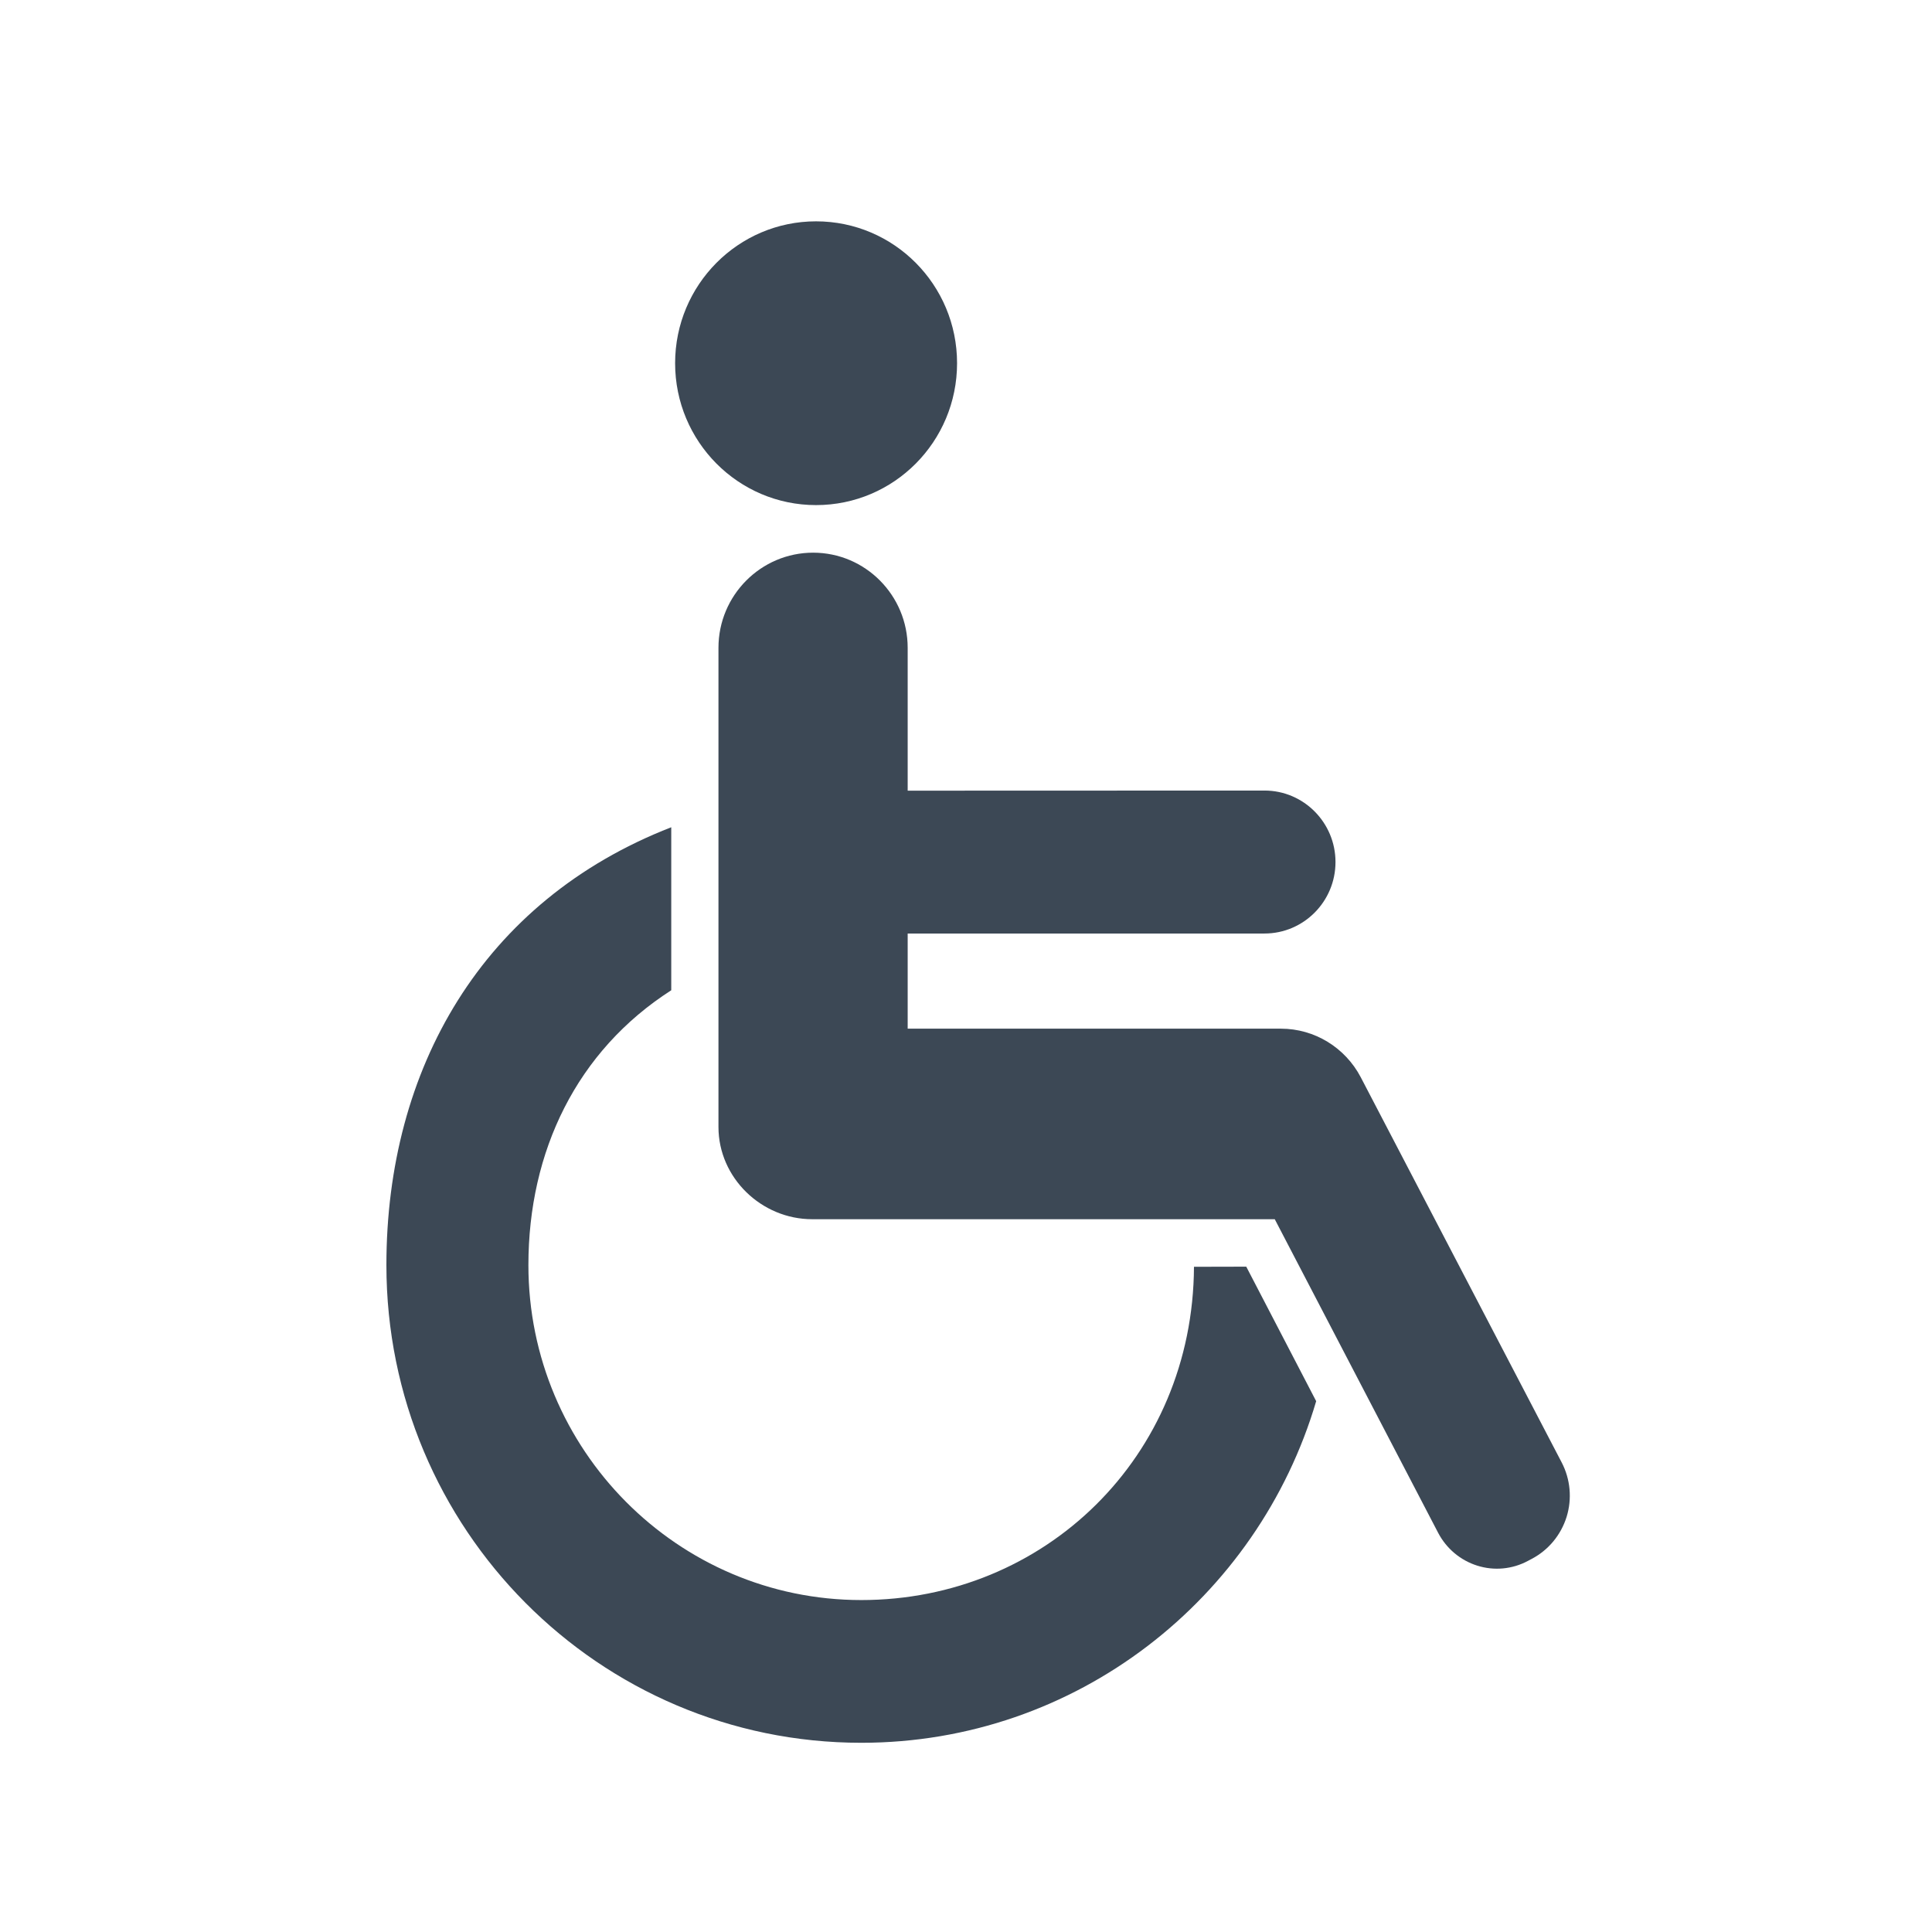
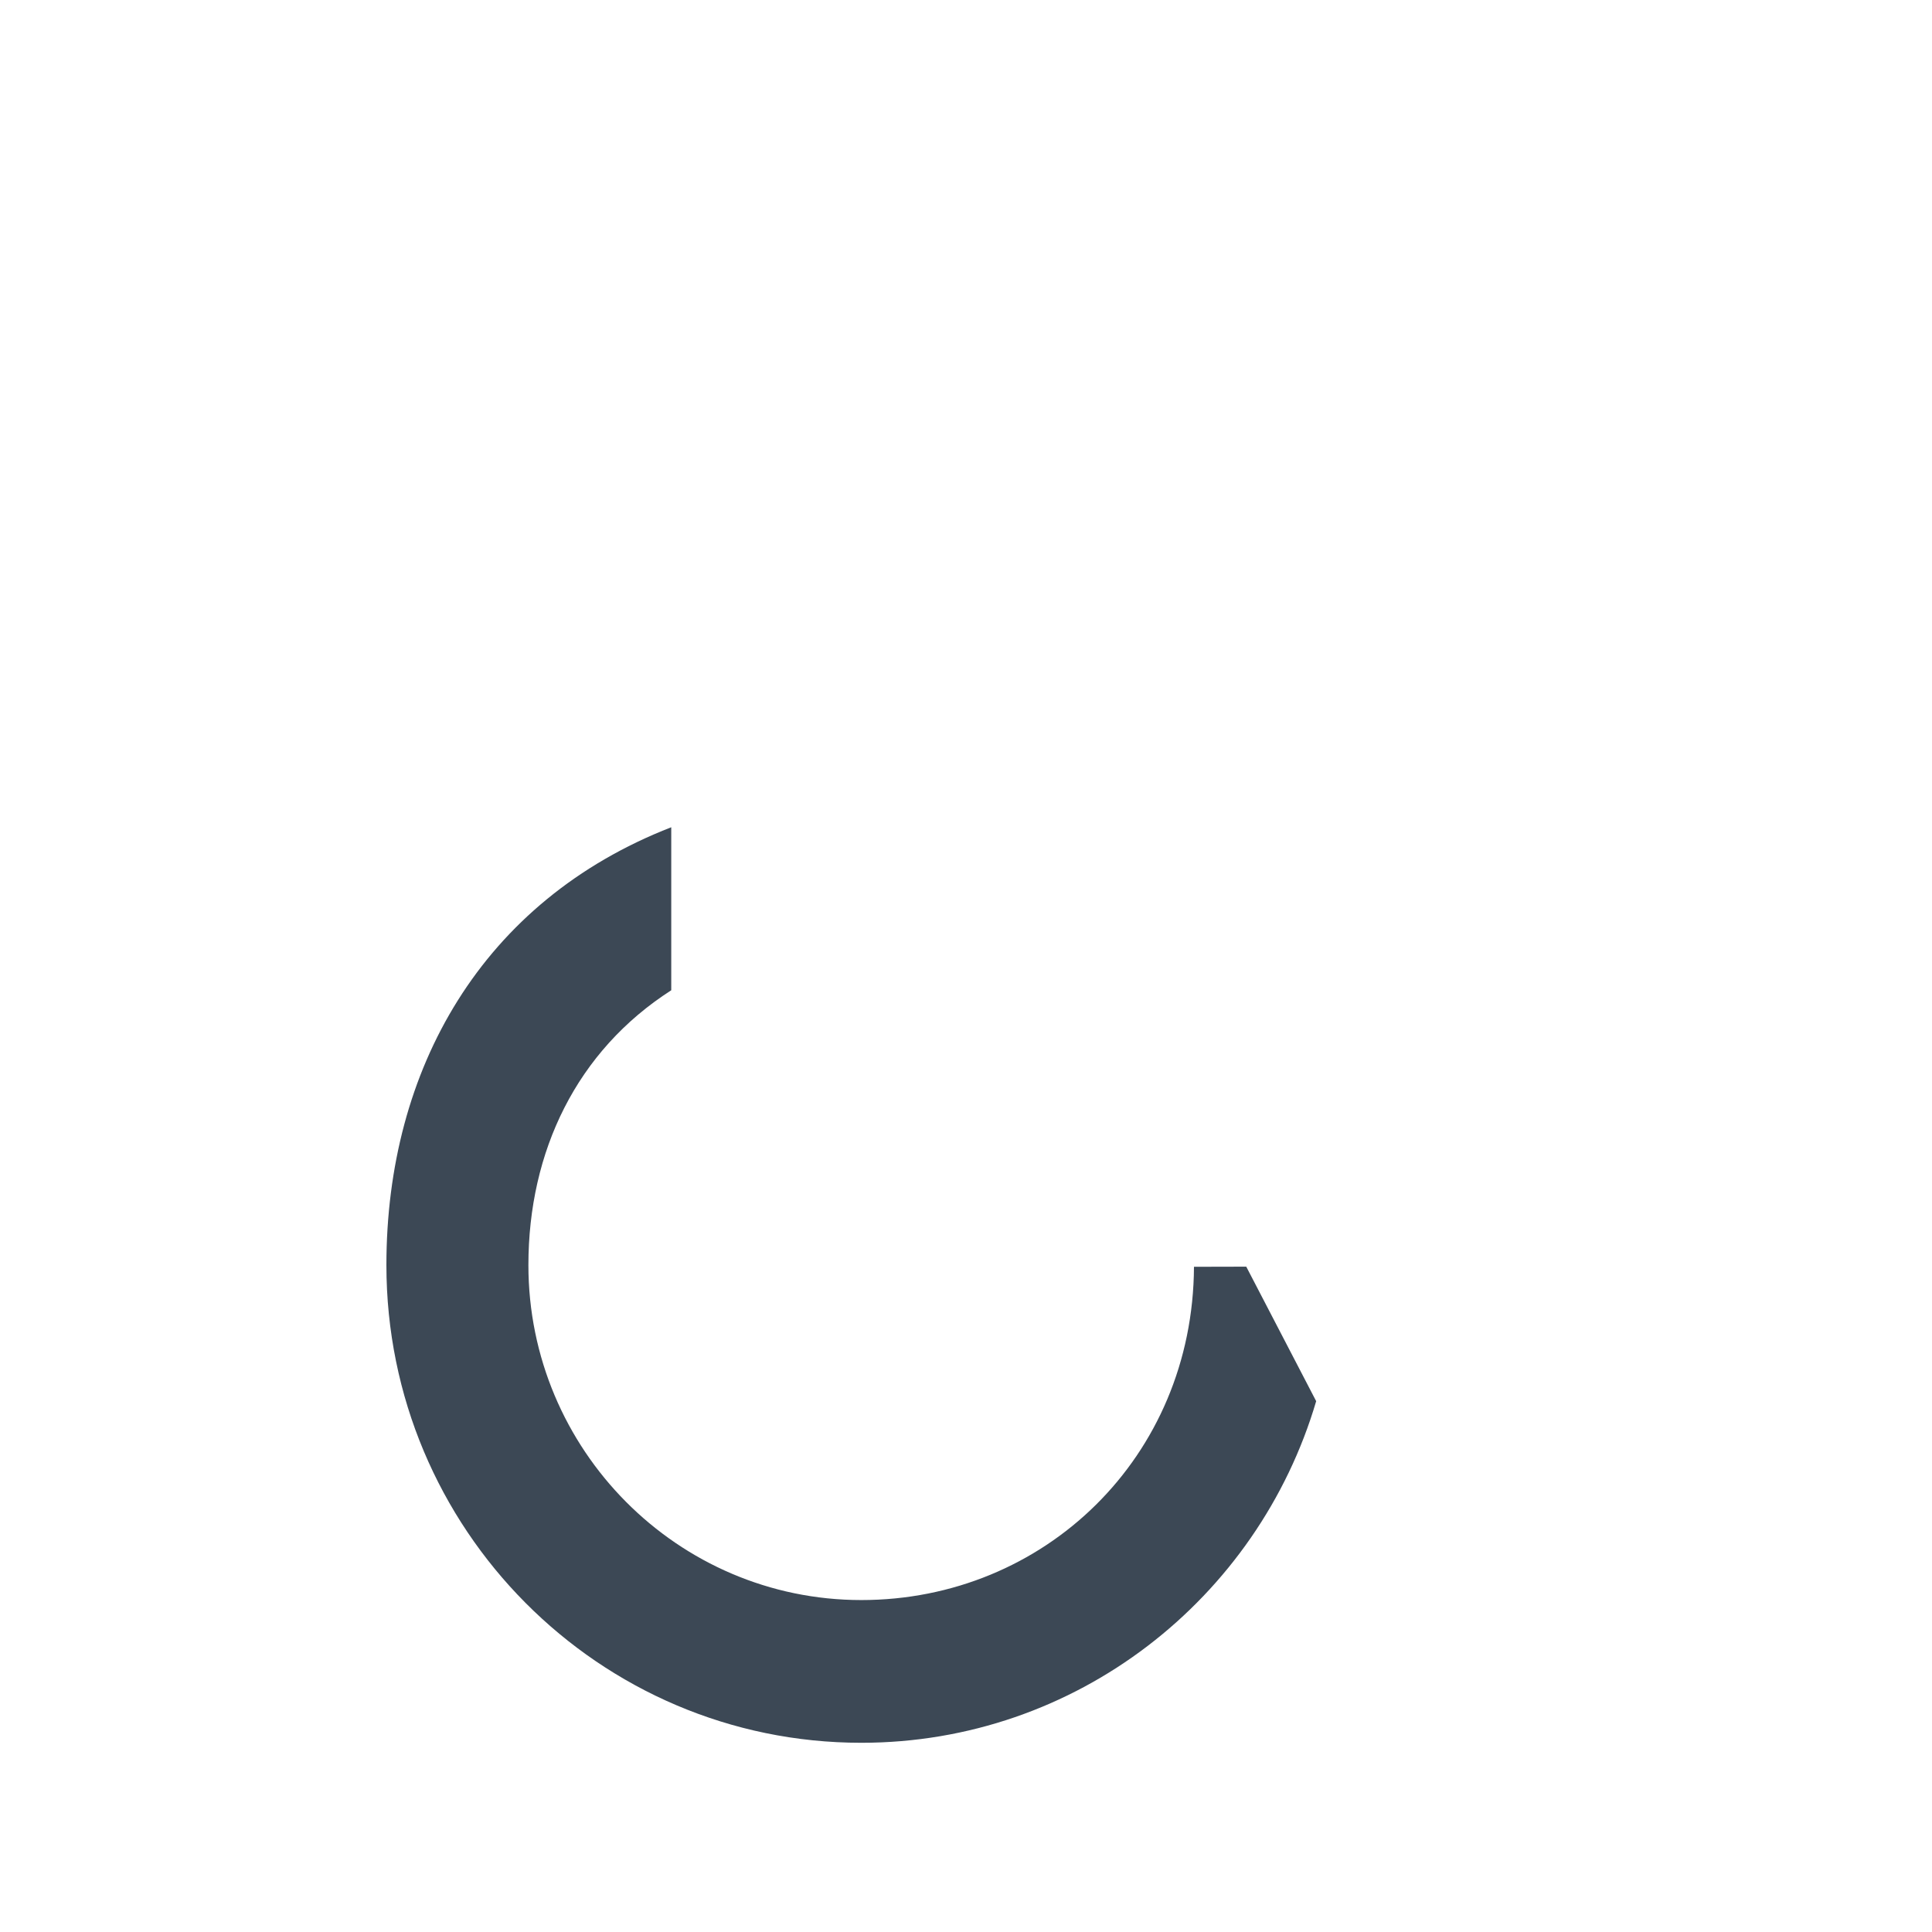
<svg xmlns="http://www.w3.org/2000/svg" width="16" height="16" viewBox="0 0 16 16" fill="none">
-   <path d="M12.933 12.111L11.269 8.921C11.14 8.675 10.886 8.519 10.608 8.519H7.517V7.731H10.472C10.796 7.731 11.06 7.466 11.06 7.139C11.06 6.813 10.797 6.547 10.472 6.547L7.517 6.548V5.365C7.517 4.93 7.166 4.577 6.734 4.577C6.302 4.577 5.95 4.93 5.95 5.365V9.333C5.95 9.754 6.306 10.097 6.726 10.097H10.557L11.91 12.694C11.978 12.824 12.094 12.922 12.234 12.966C12.373 13.01 12.524 12.996 12.653 12.927L12.685 12.91C12.824 12.837 12.927 12.712 12.974 12.562C13.02 12.413 13.006 12.251 12.933 12.111Z" fill="#3C4855" />
-   <path d="M7.926 3.008C7.926 3.657 7.404 4.183 6.758 4.183C6.114 4.183 5.591 3.657 5.591 3.008C5.591 2.359 6.114 1.833 6.758 1.833C7.404 1.833 7.926 2.359 7.926 3.008Z" fill="#3C4855" />
  <path d="M9.888 10.491C9.88 12.068 8.648 13.251 7.133 13.251C5.613 13.251 4.376 12.007 4.376 10.477C4.376 9.535 4.776 8.703 5.559 8.201V6.851C3.992 7.461 3.2 8.854 3.2 10.477C3.2 12.662 4.961 14.433 7.133 14.433C8.914 14.433 10.418 13.239 10.9 11.604L10.321 10.49L9.888 10.491Z" fill="#3C4855" />
</svg>